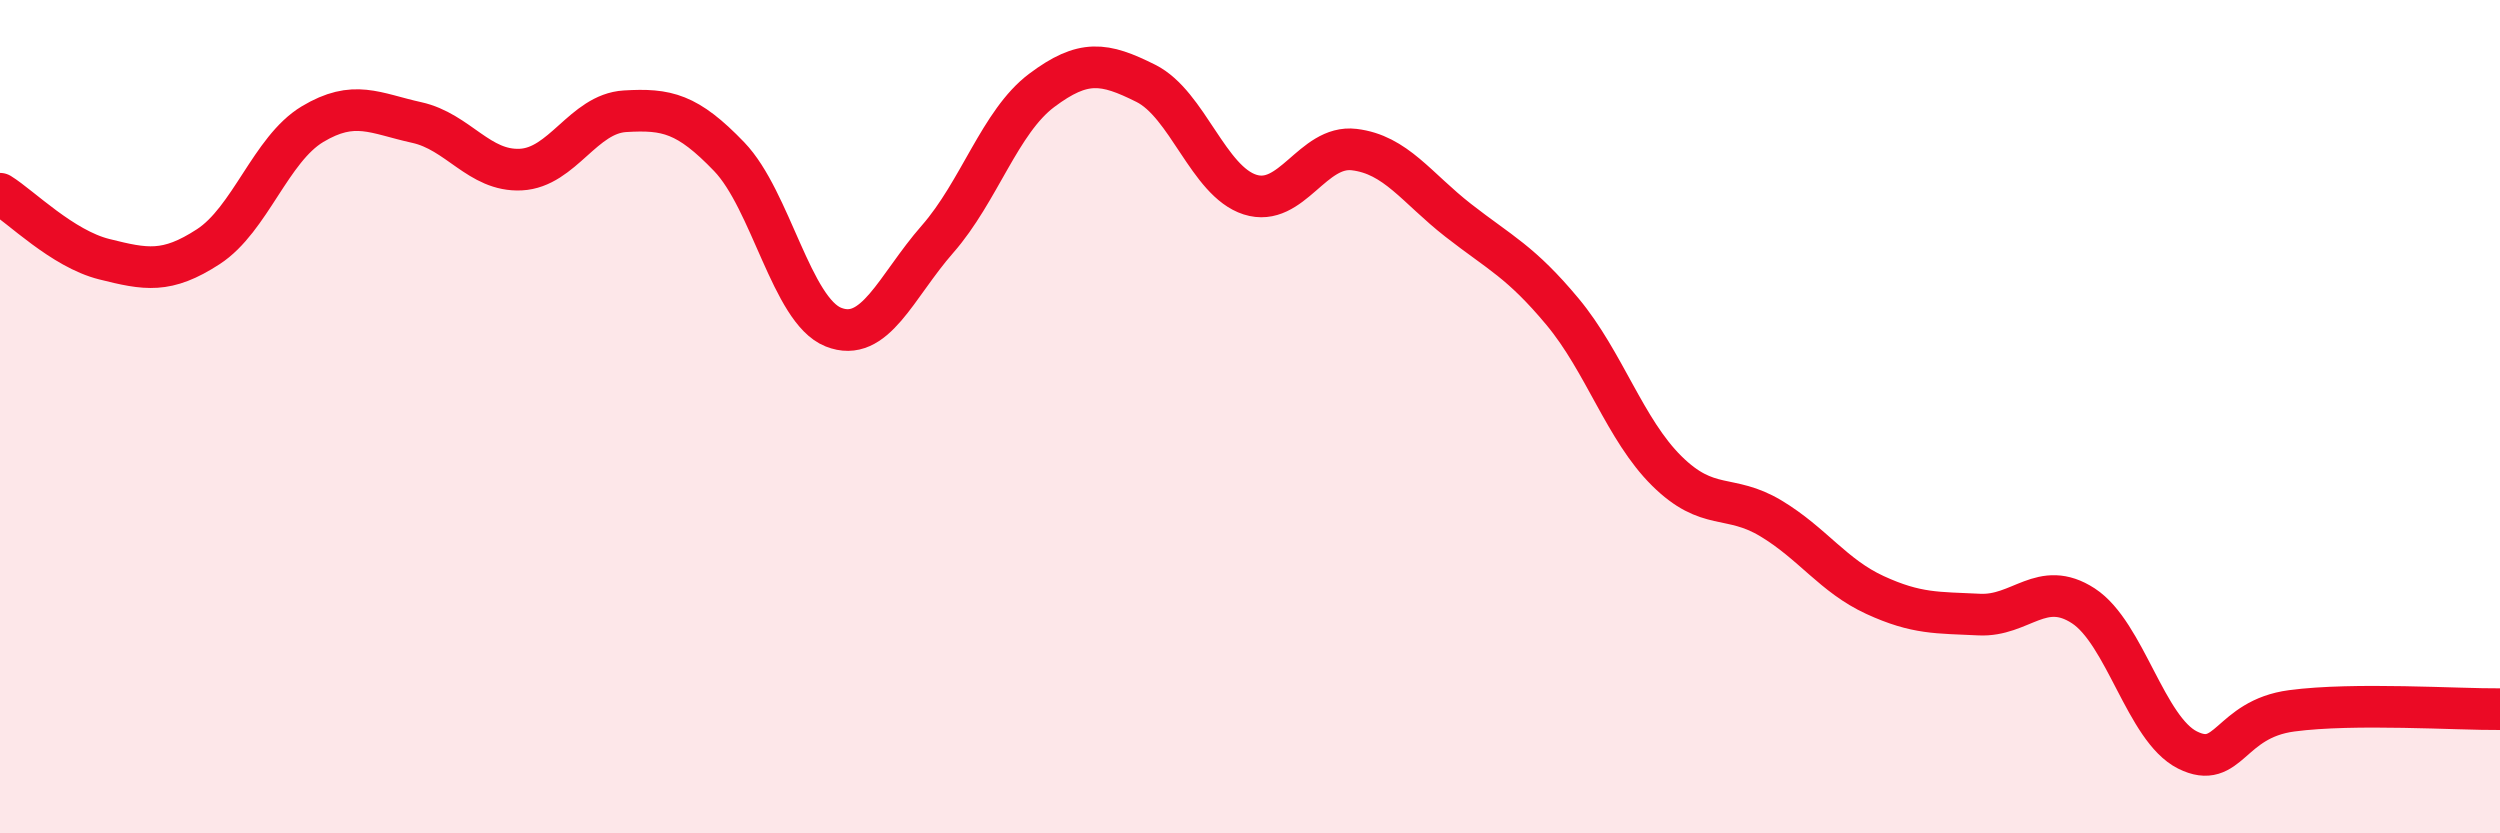
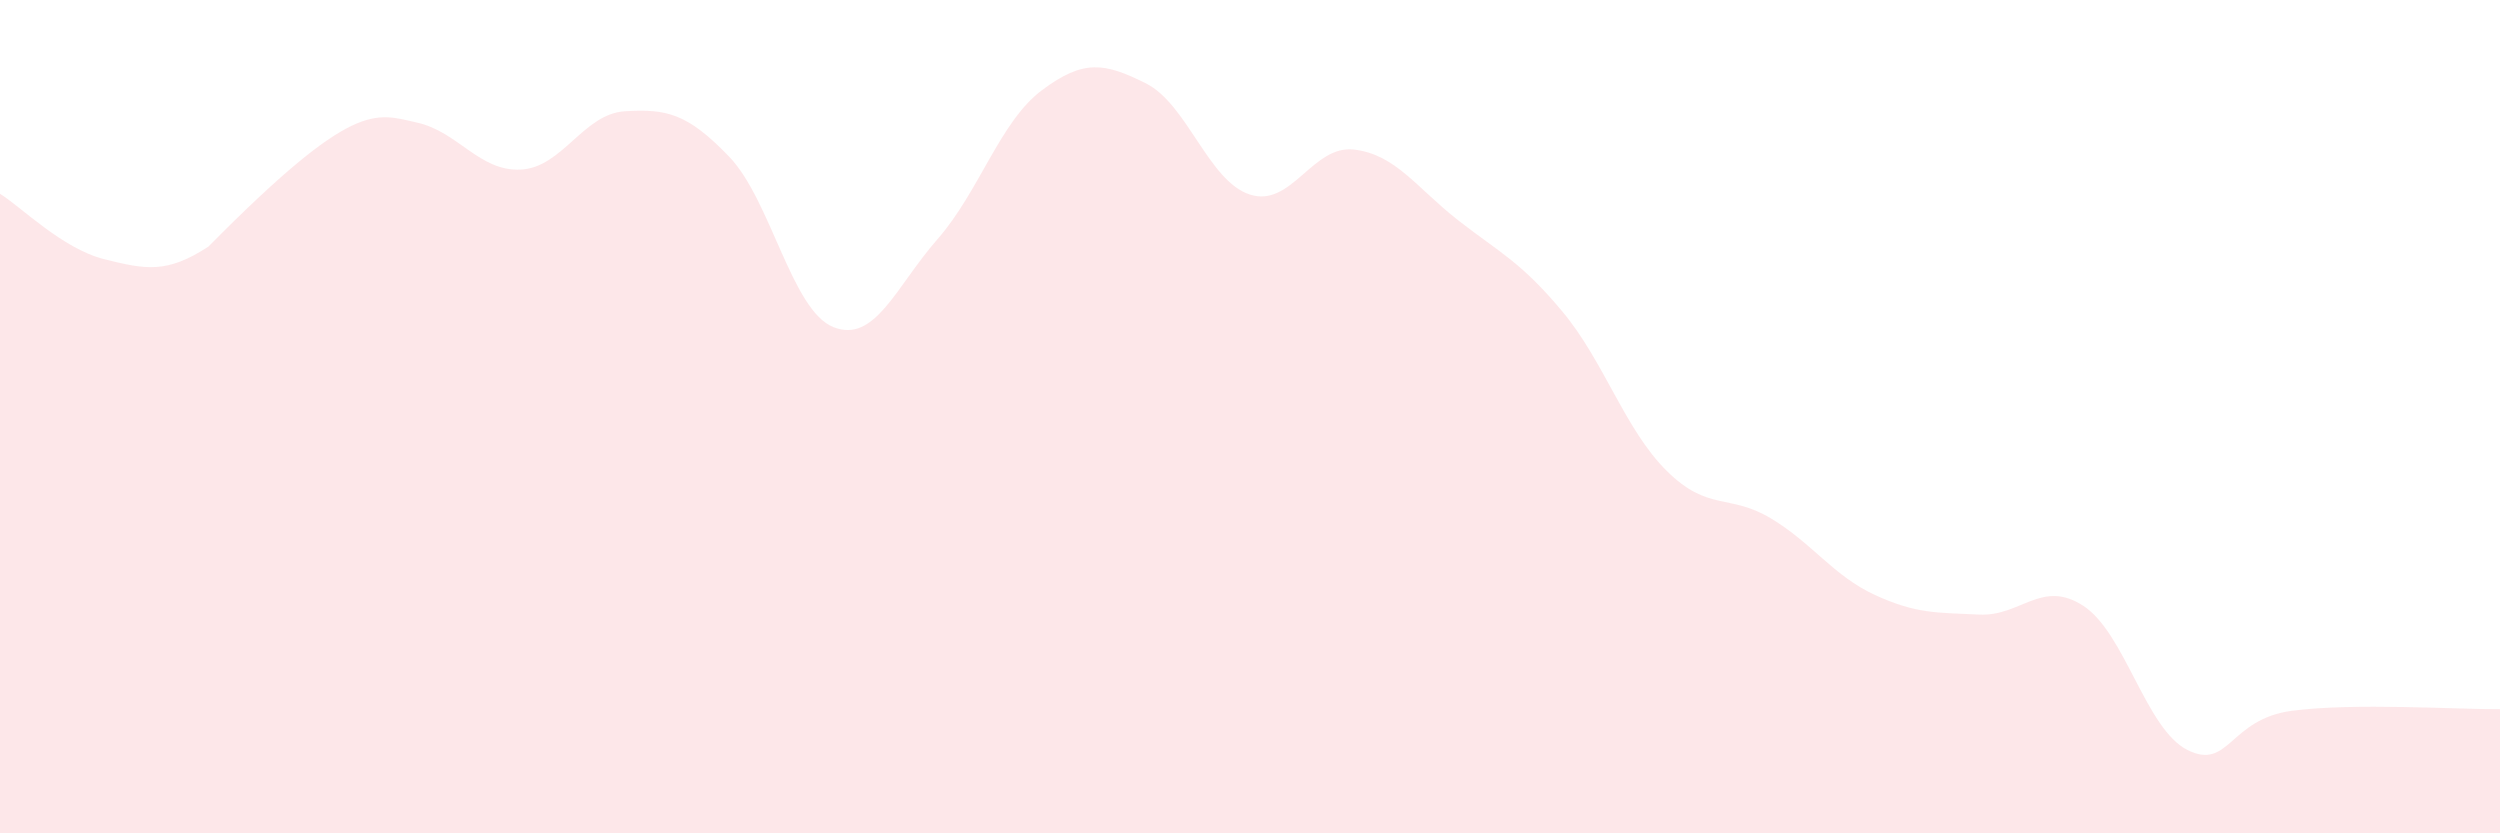
<svg xmlns="http://www.w3.org/2000/svg" width="60" height="20" viewBox="0 0 60 20">
-   <path d="M 0,4.65 C 0.5,4.96 1.5,5.97 2.5,6.22 C 3.5,6.47 4,6.57 5,5.92 C 6,5.27 6.5,3.58 7.5,2.98 C 8.5,2.38 9,2.72 10,2.94 C 11,3.16 11.5,4.12 12.5,4.07 C 13.5,4.02 14,2.73 15,2.67 C 16,2.61 16.5,2.72 17.5,3.76 C 18.5,4.8 19,7.45 20,7.85 C 21,8.25 21.5,6.88 22.5,5.74 C 23.5,4.6 24,2.92 25,2.17 C 26,1.42 26.5,1.5 27.5,2 C 28.5,2.5 29,4.35 30,4.67 C 31,4.99 31.5,3.47 32.5,3.59 C 33.5,3.71 34,4.51 35,5.29 C 36,6.07 36.5,6.28 37.5,7.48 C 38.5,8.68 39,10.31 40,11.3 C 41,12.29 41.5,11.84 42.5,12.44 C 43.5,13.04 44,13.82 45,14.28 C 46,14.74 46.5,14.7 47.5,14.75 C 48.5,14.8 49,13.89 50,14.54 C 51,15.19 51.5,17.5 52.5,18 C 53.5,18.5 53.5,17.26 55,17.06 C 56.5,16.86 59,17.03 60,17.02L60 20L0 20Z" fill="#EB0A25" opacity="0.1" stroke-linecap="round" stroke-linejoin="round" />
-   <path d="M 0,4.65 C 0.5,4.96 1.5,5.97 2.5,6.22 C 3.5,6.47 4,6.57 5,5.92 C 6,5.27 6.5,3.58 7.5,2.98 C 8.5,2.38 9,2.72 10,2.94 C 11,3.16 11.5,4.12 12.5,4.07 C 13.5,4.02 14,2.73 15,2.67 C 16,2.61 16.5,2.72 17.5,3.76 C 18.5,4.8 19,7.45 20,7.85 C 21,8.25 21.5,6.88 22.5,5.74 C 23.5,4.6 24,2.92 25,2.17 C 26,1.42 26.5,1.5 27.5,2 C 28.5,2.5 29,4.35 30,4.67 C 31,4.99 31.5,3.47 32.5,3.59 C 33.5,3.71 34,4.51 35,5.29 C 36,6.07 36.5,6.28 37.5,7.48 C 38.5,8.68 39,10.31 40,11.3 C 41,12.29 41.5,11.84 42.5,12.44 C 43.5,13.04 44,13.82 45,14.28 C 46,14.74 46.5,14.7 47.5,14.75 C 48.5,14.8 49,13.89 50,14.54 C 51,15.19 51.5,17.5 52.5,18 C 53.5,18.5 53.5,17.26 55,17.06 C 56.5,16.86 59,17.03 60,17.02" stroke="#EB0A25" stroke-width="1" fill="none" stroke-linecap="round" stroke-linejoin="round" />
+   <path d="M 0,4.65 C 0.5,4.96 1.5,5.97 2.5,6.22 C 3.5,6.47 4,6.57 5,5.92 C 8.5,2.38 9,2.72 10,2.94 C 11,3.16 11.5,4.12 12.5,4.07 C 13.5,4.02 14,2.73 15,2.67 C 16,2.61 16.5,2.72 17.5,3.76 C 18.5,4.8 19,7.45 20,7.85 C 21,8.25 21.5,6.88 22.5,5.74 C 23.5,4.6 24,2.92 25,2.17 C 26,1.42 26.5,1.5 27.5,2 C 28.5,2.5 29,4.35 30,4.67 C 31,4.99 31.5,3.47 32.5,3.59 C 33.5,3.71 34,4.51 35,5.29 C 36,6.07 36.5,6.28 37.5,7.48 C 38.5,8.68 39,10.31 40,11.3 C 41,12.29 41.5,11.84 42.5,12.44 C 43.5,13.04 44,13.82 45,14.28 C 46,14.74 46.5,14.7 47.5,14.75 C 48.5,14.8 49,13.89 50,14.54 C 51,15.19 51.5,17.5 52.5,18 C 53.5,18.5 53.5,17.26 55,17.06 C 56.5,16.86 59,17.03 60,17.02L60 20L0 20Z" fill="#EB0A25" opacity="0.1" stroke-linecap="round" stroke-linejoin="round" />
</svg>